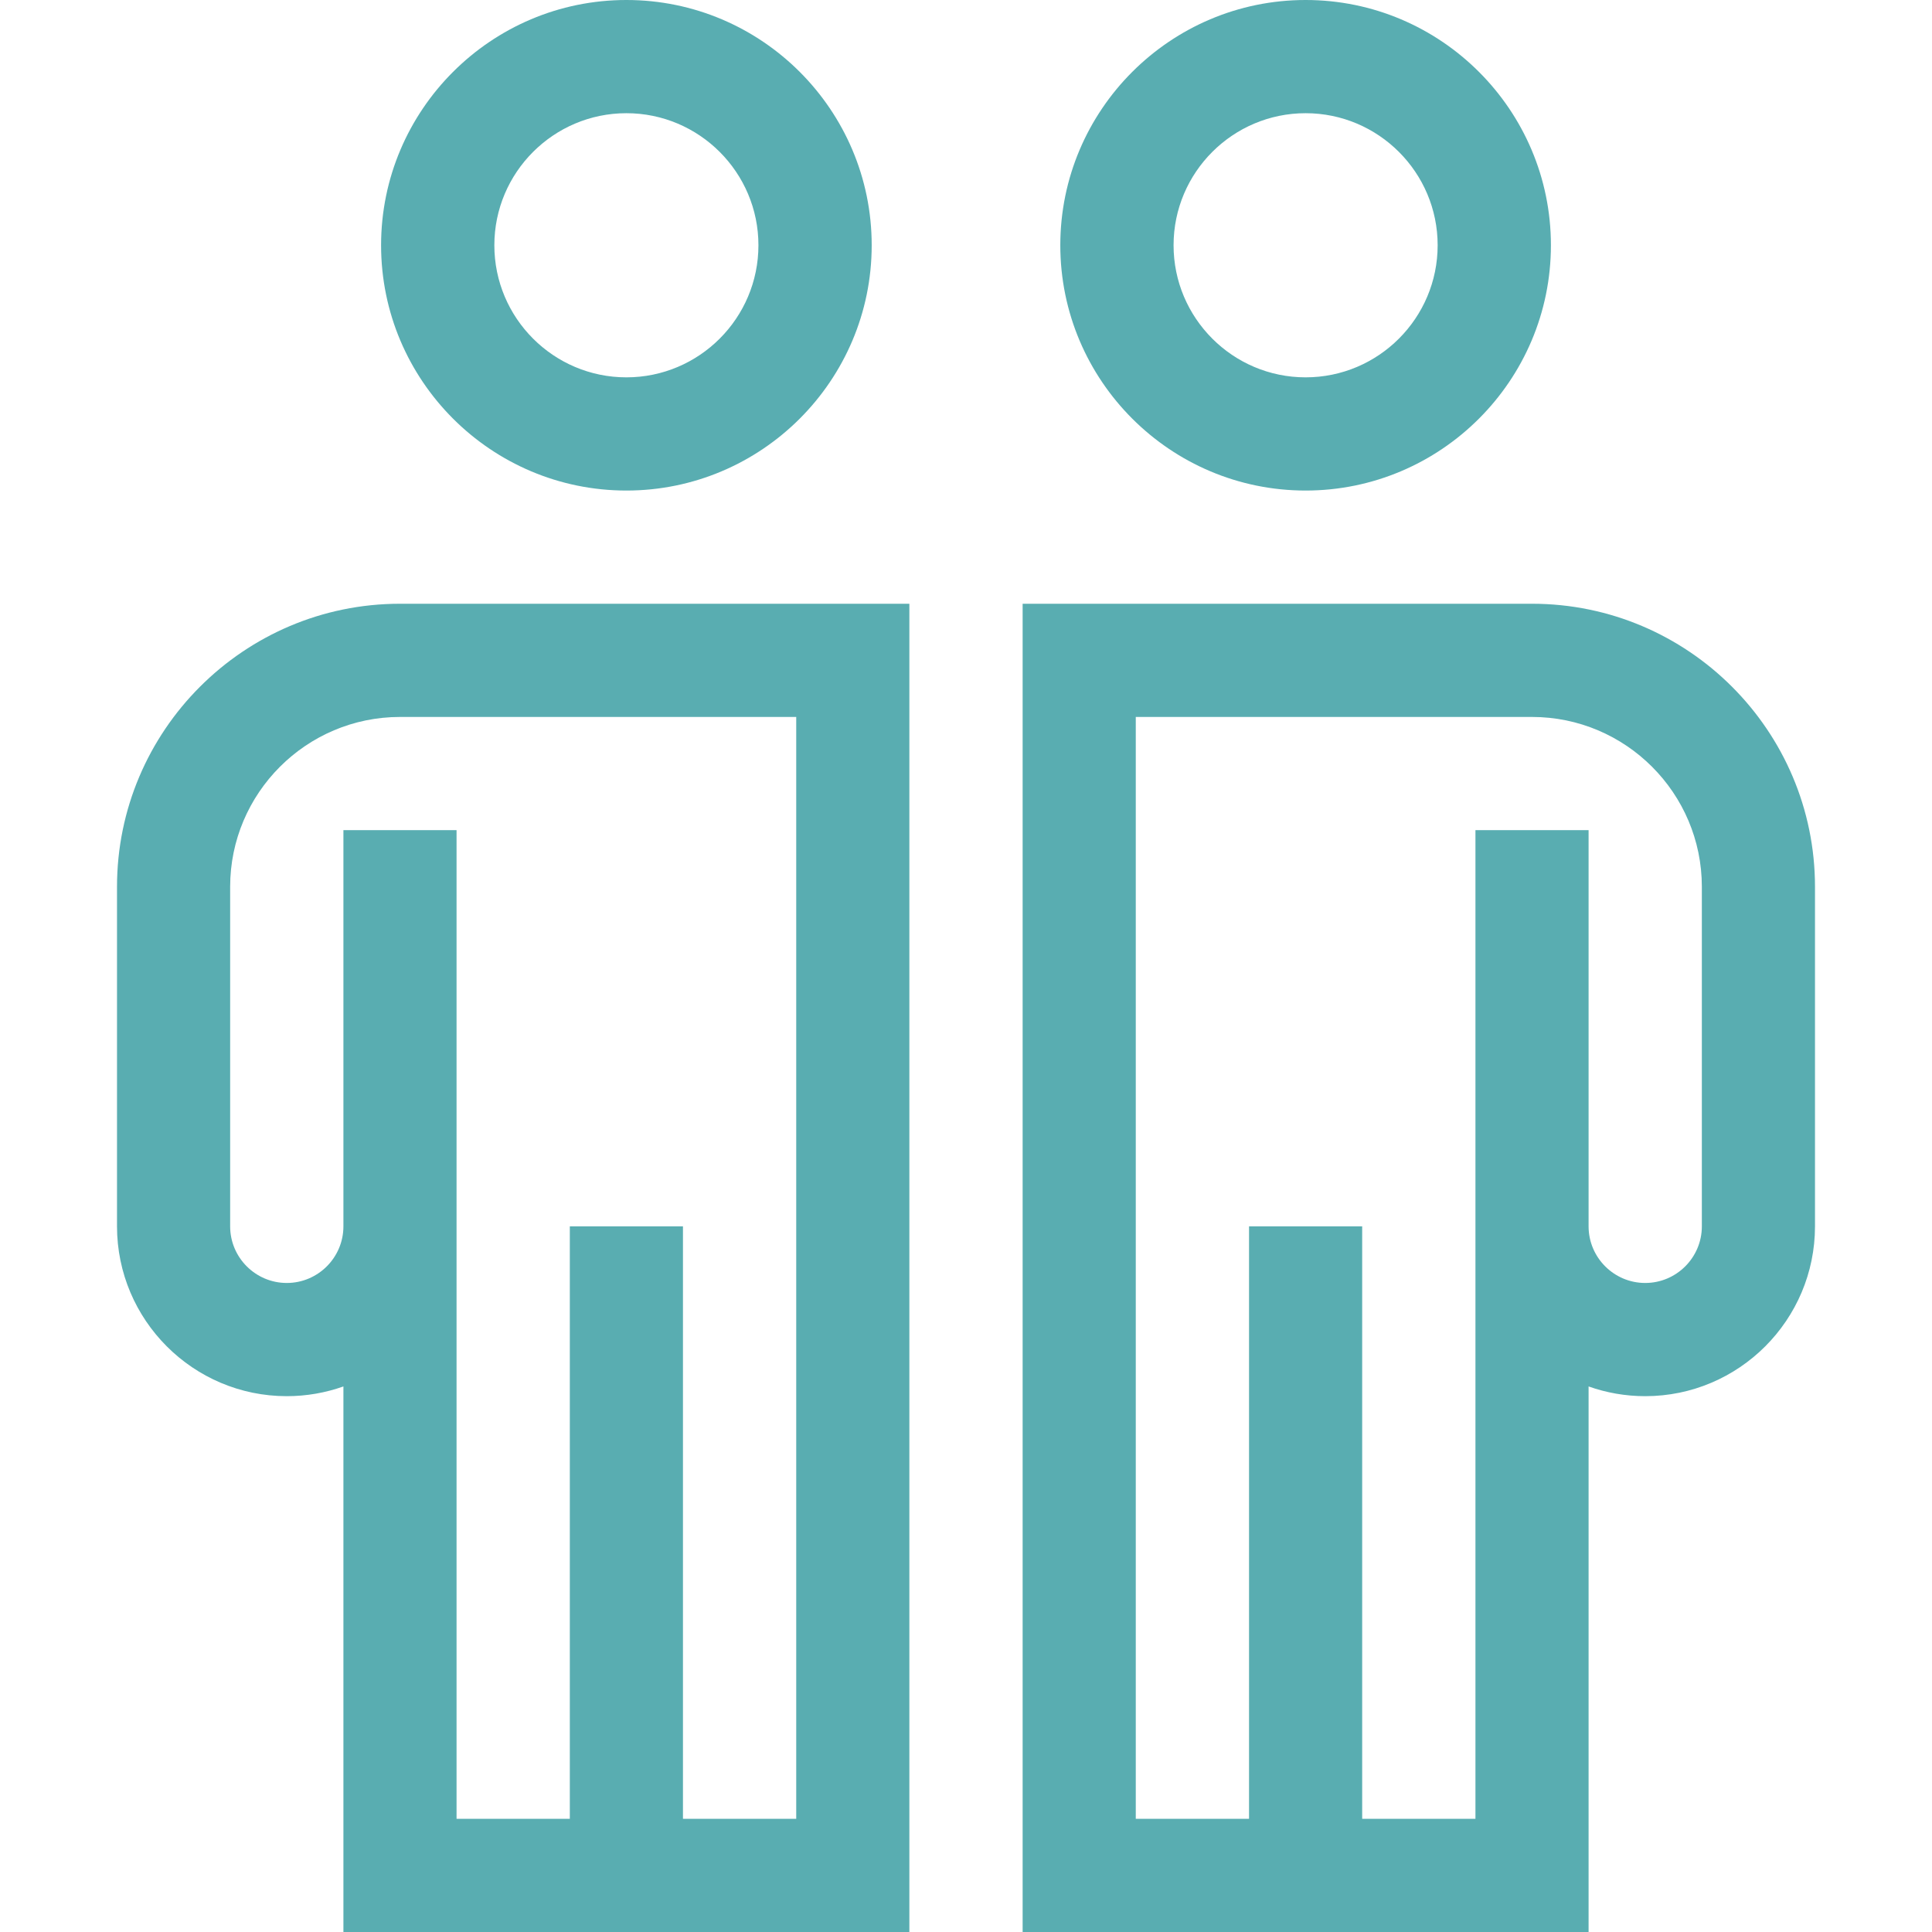
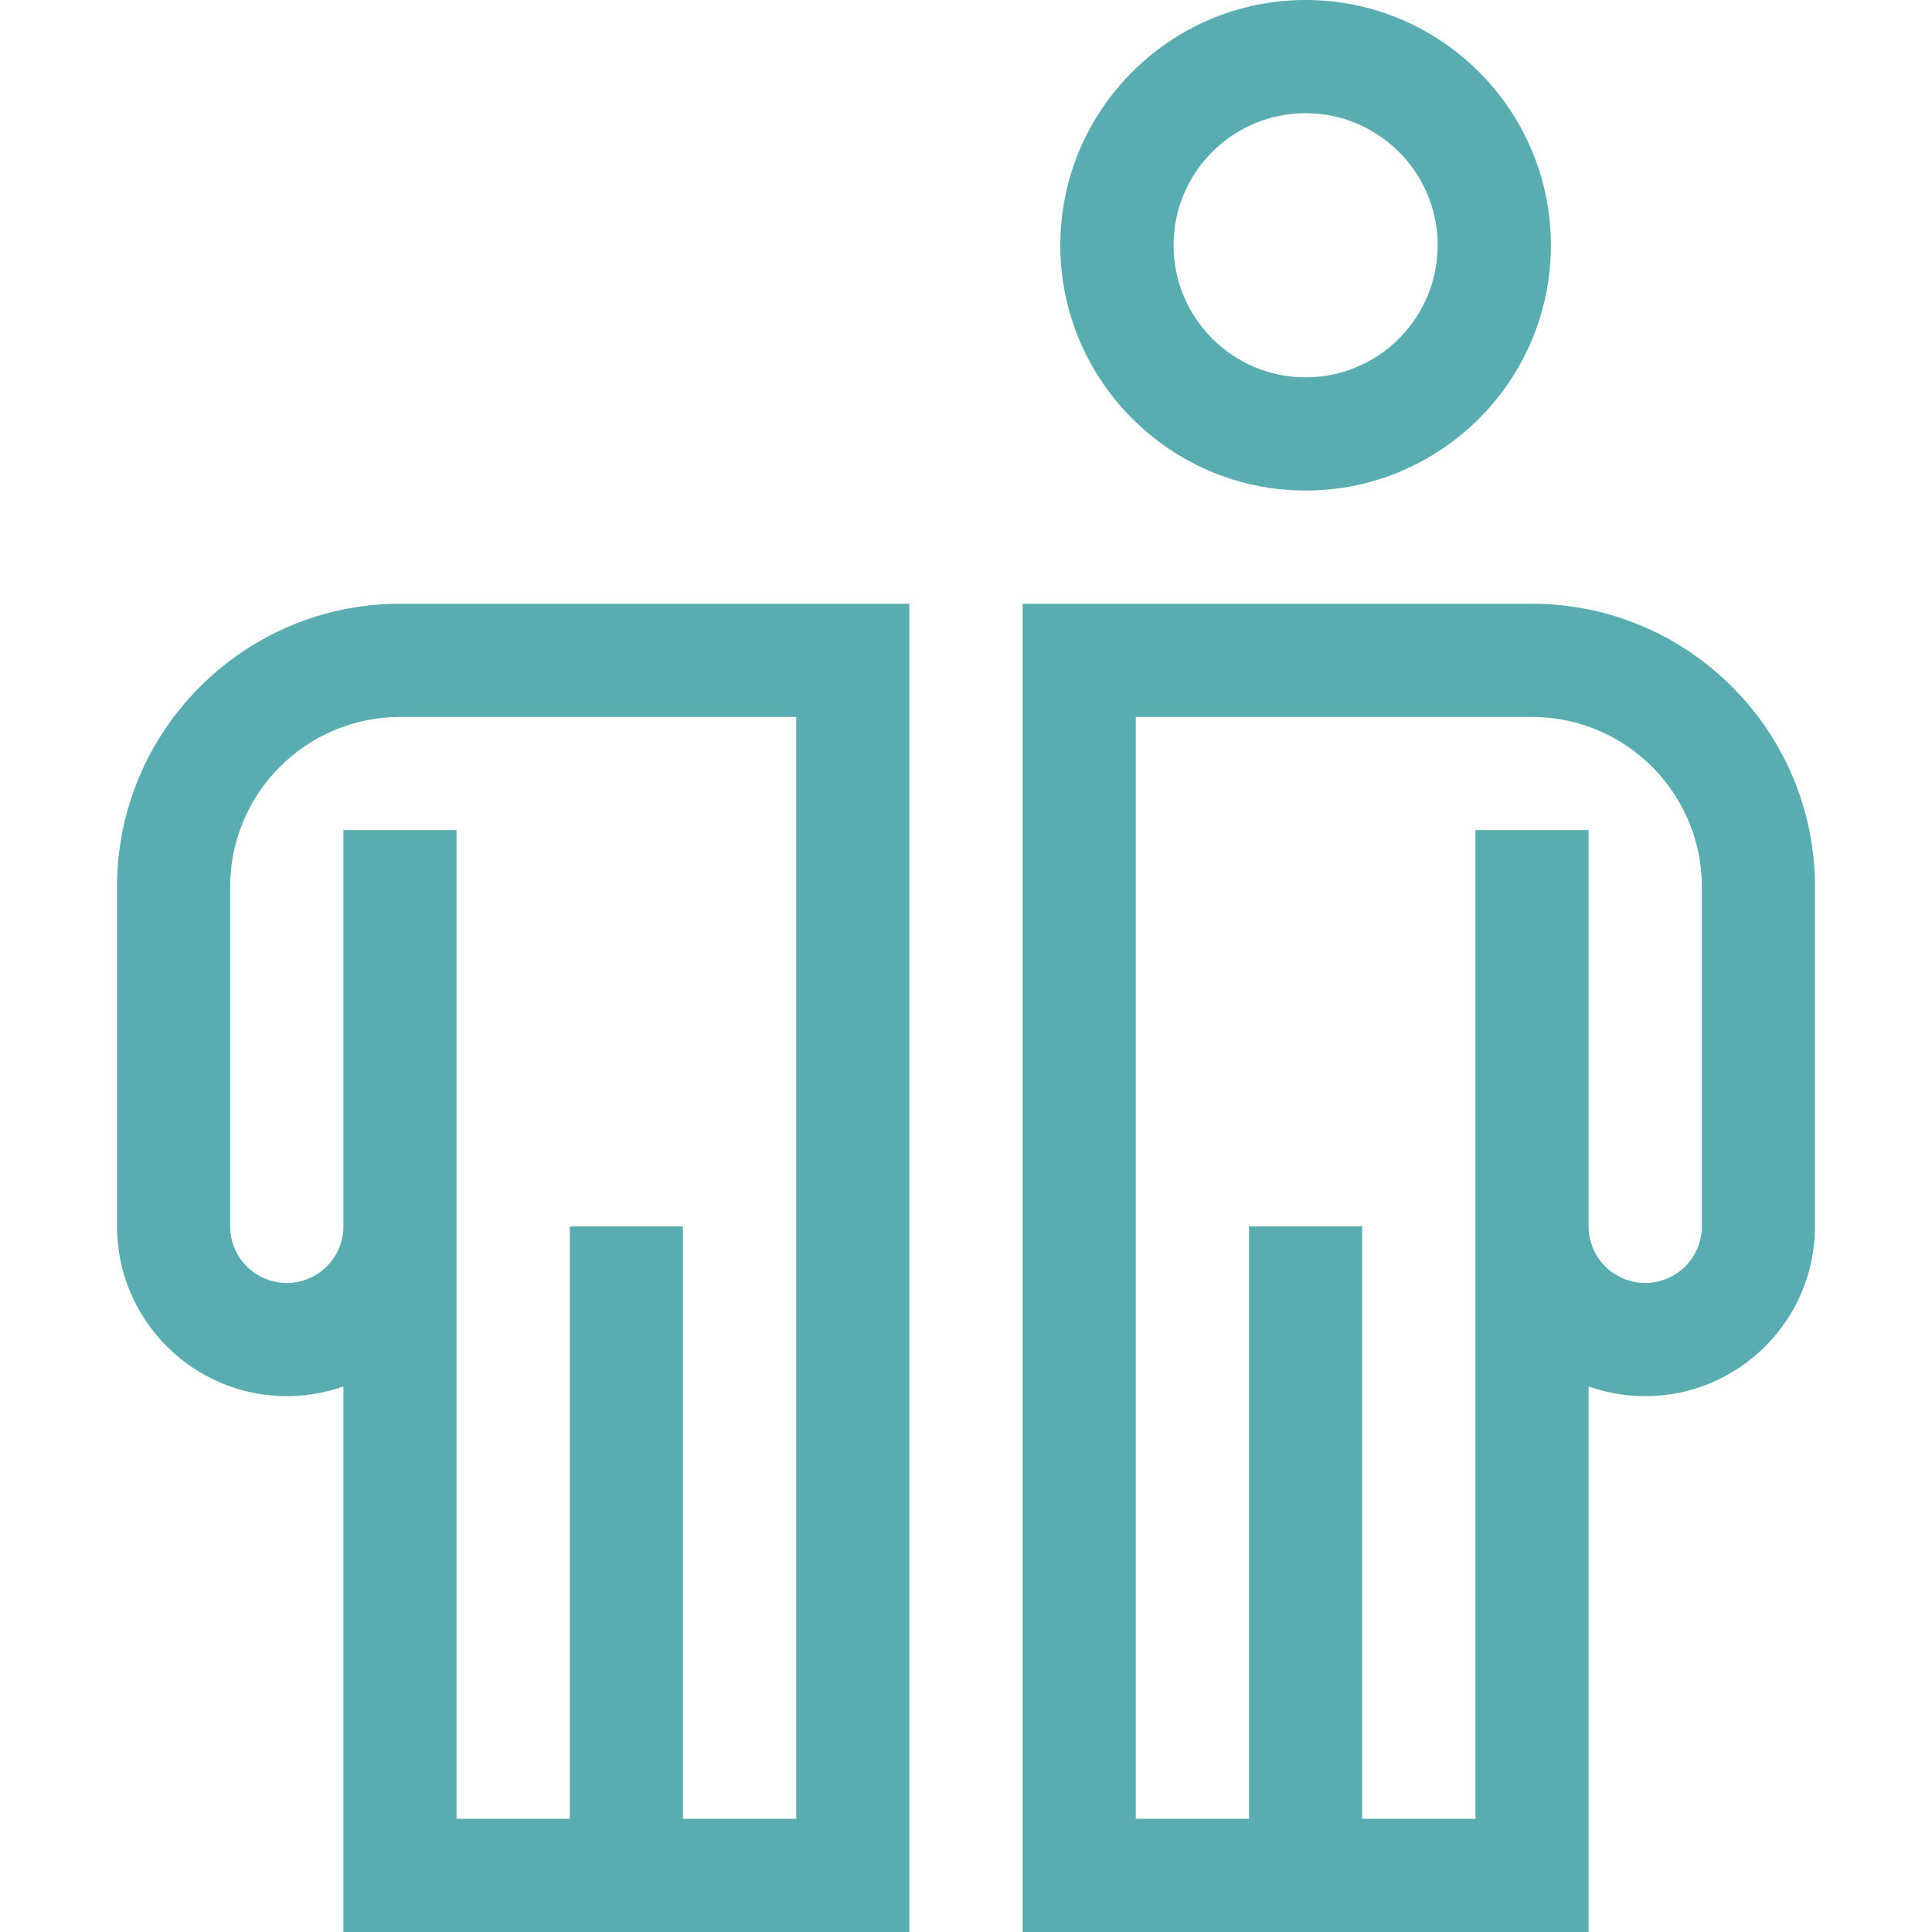
<svg xmlns="http://www.w3.org/2000/svg" width="32" height="32" viewBox="0 0 32 32" fill="none">
  <g id="People">
    <g id="Group">
      <path id="Vector" d="M21.625 8.125C23.865 8.125 25.688 6.303 25.688 4.062C25.688 1.822 23.865 0 21.625 0C19.385 0 17.562 1.822 17.562 4.062C17.562 6.303 19.385 8.125 21.625 8.125ZM21.625 1.875C22.831 1.875 23.812 2.856 23.812 4.062C23.812 5.269 22.831 6.25 21.625 6.25C20.419 6.25 19.438 5.269 19.438 4.062C19.438 2.856 20.419 1.875 21.625 1.875Z" fill="#59ADB1" />
      <path id="Vector_2" d="M25.375 10H16.938V32H26.312V22.964C26.606 23.068 26.921 23.125 27.25 23.125C28.801 23.125 30.062 21.863 30.062 20.312V14.688C30.062 12.103 27.96 10 25.375 10ZM28.188 20.312C28.188 20.829 27.767 21.25 27.25 21.25C26.733 21.25 26.312 20.829 26.312 20.312V13.75H24.438V30.125H22.562V20.312H20.688V30.125H18.812V11.875H25.375C26.926 11.875 28.188 13.137 28.188 14.688V20.312Z" fill="#59ADB1" />
-       <path id="Vector_3" d="M10.375 8.125C12.615 8.125 14.438 6.303 14.438 4.062C14.438 1.822 12.615 0 10.375 0C8.135 0 6.312 1.822 6.312 4.062C6.312 6.303 8.135 8.125 10.375 8.125ZM10.375 1.875C11.581 1.875 12.562 2.856 12.562 4.062C12.562 5.269 11.581 6.25 10.375 6.25C9.169 6.25 8.188 5.269 8.188 4.062C8.188 2.856 9.169 1.875 10.375 1.875Z" fill="#59ADB1" />
      <path id="Vector_4" d="M1.938 14.688V20.312C1.938 21.863 3.199 23.125 4.75 23.125C5.079 23.125 5.394 23.068 5.688 22.964V32H15.062V10H6.625C4.04 10 1.938 12.103 1.938 14.688ZM13.188 30.125H11.312V20.312H9.438V30.125H7.562V13.75H5.688V20.312C5.688 20.829 5.267 21.25 4.75 21.25C4.233 21.25 3.812 20.829 3.812 20.312V14.688C3.812 13.137 5.074 11.875 6.625 11.875H13.188V30.125Z" fill="#59ADB1" />
    </g>
  </g>
</svg>